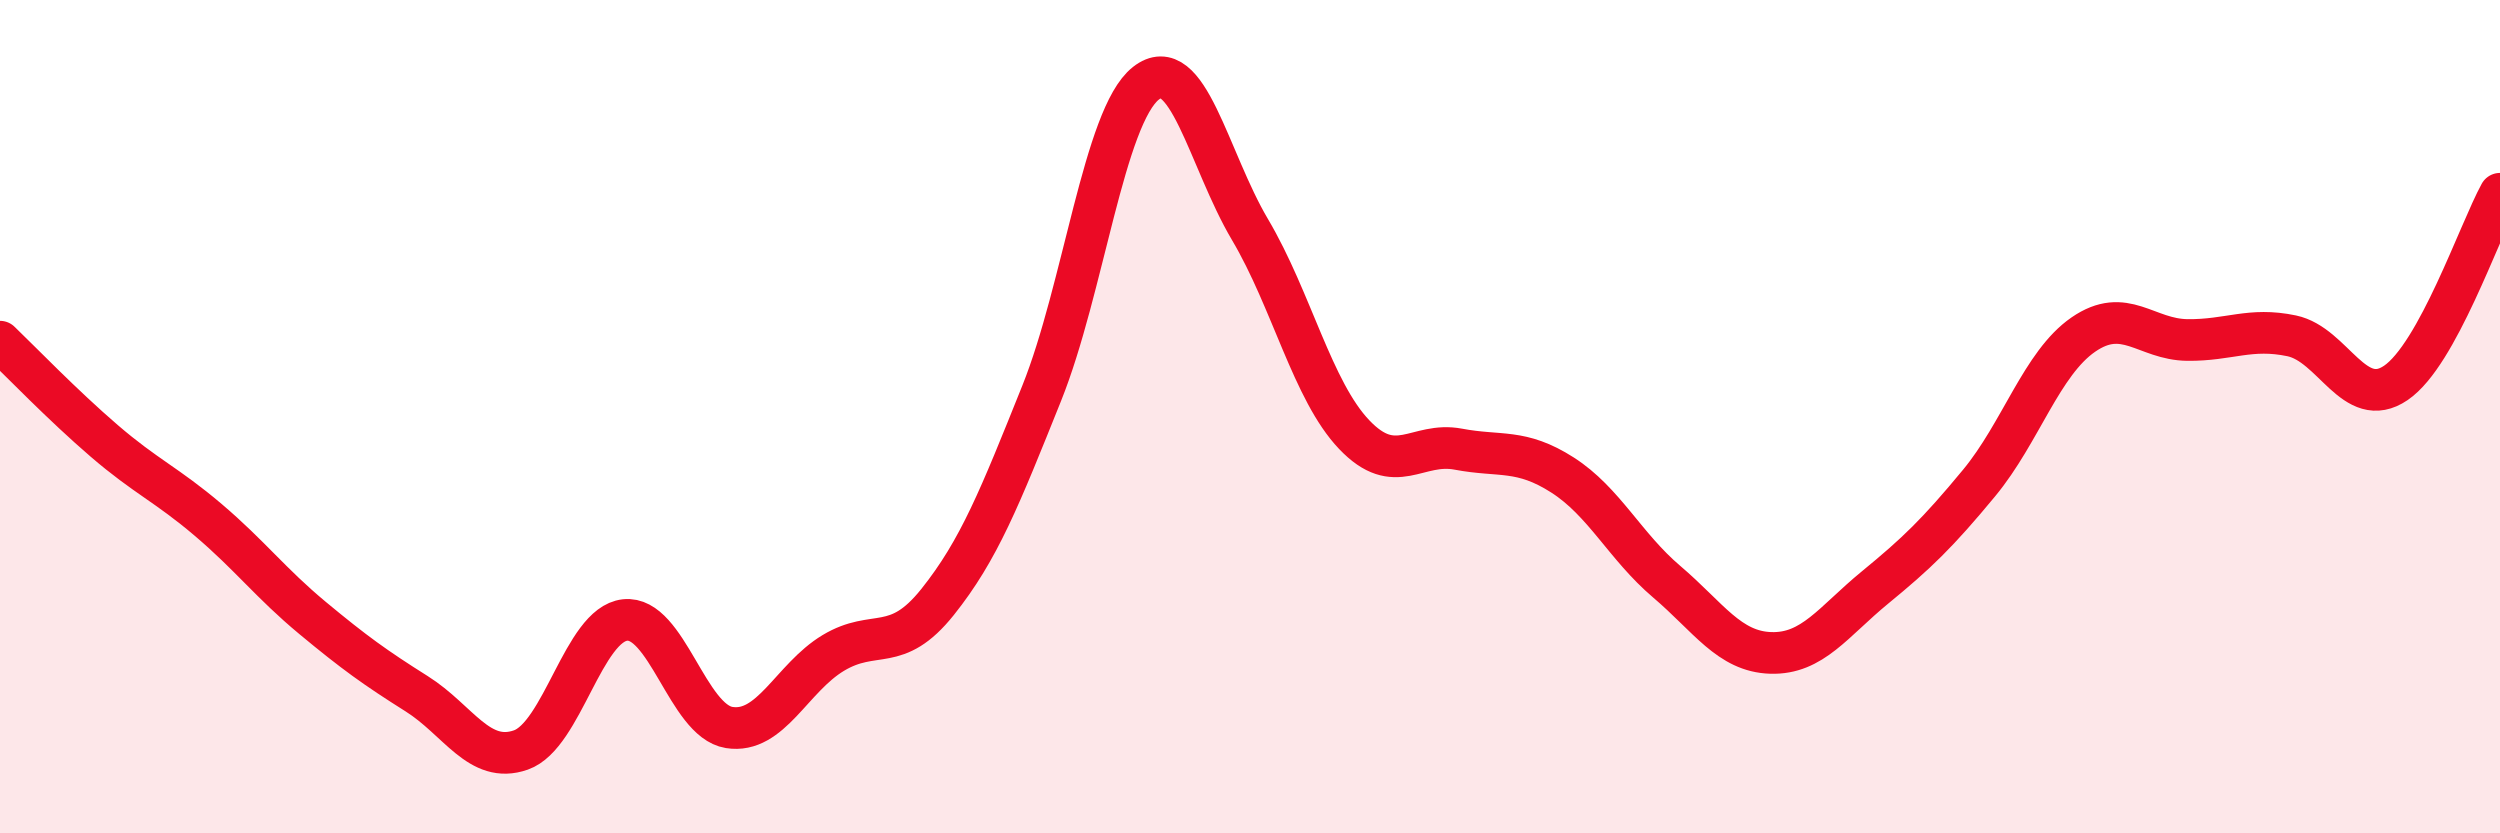
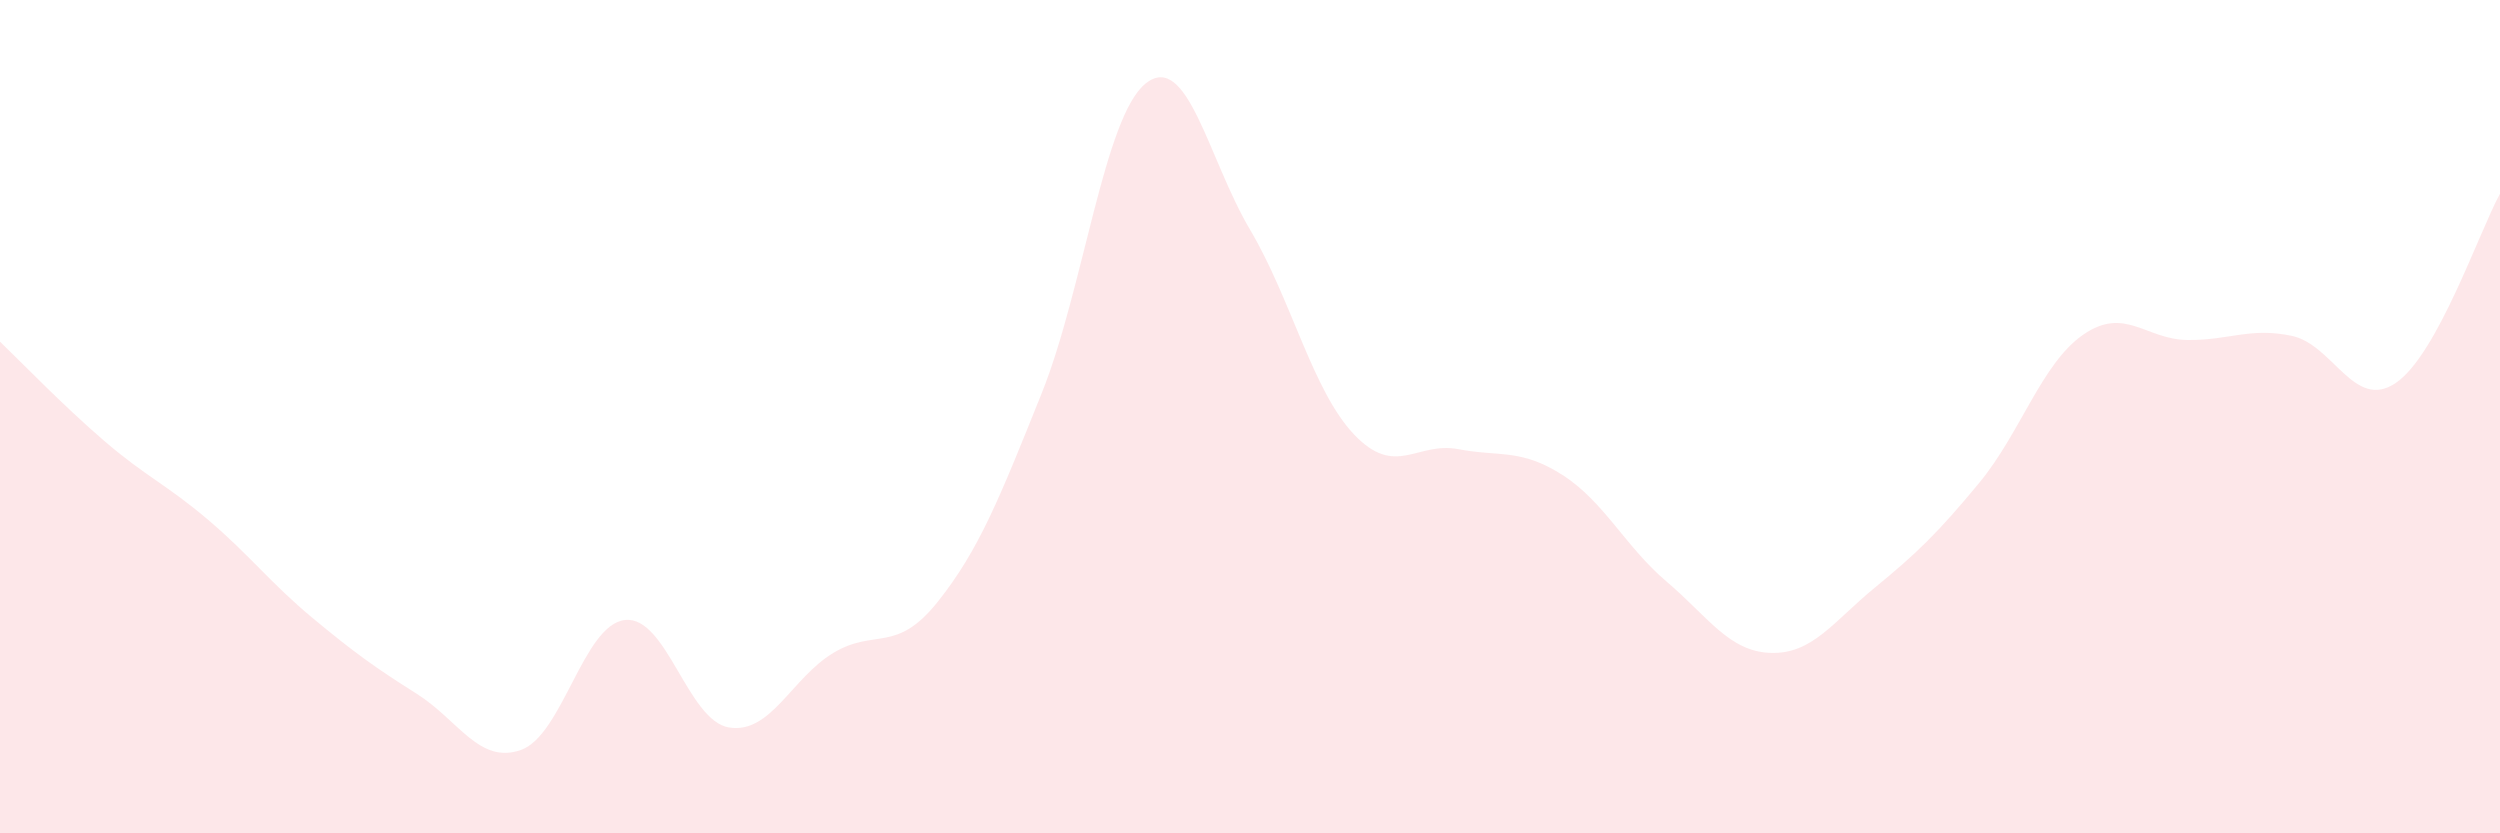
<svg xmlns="http://www.w3.org/2000/svg" width="60" height="20" viewBox="0 0 60 20">
  <path d="M 0,8.2 C 0.5,8.68 1.5,9.72 2.5,10.58 C 3.5,11.44 4,11.63 5,12.48 C 6,13.33 6.5,14 7.5,14.83 C 8.5,15.66 9,16.02 10,16.65 C 11,17.28 11.5,18.35 12.5,18 C 13.5,17.65 14,14.99 15,14.88 C 16,14.77 16.5,17.3 17.5,17.46 C 18.5,17.62 19,16.27 20,15.67 C 21,15.07 21.5,15.7 22.5,14.45 C 23.5,13.2 24,11.93 25,9.44 C 26,6.95 26.5,2.79 27.5,2 C 28.5,1.21 29,3.82 30,5.51 C 31,7.2 31.5,9.38 32.5,10.43 C 33.5,11.48 34,10.59 35,10.78 C 36,10.97 36.5,10.76 37.5,11.4 C 38.5,12.04 39,13.11 40,13.96 C 41,14.81 41.5,15.64 42.5,15.67 C 43.5,15.7 44,14.92 45,14.1 C 46,13.28 46.5,12.8 47.5,11.59 C 48.5,10.38 49,8.72 50,8.03 C 51,7.34 51.5,8.15 52.5,8.16 C 53.5,8.17 54,7.85 55,8.06 C 56,8.27 56.5,9.87 57.5,9.19 C 58.5,8.51 59.5,5.56 60,4.65L60 20L0 20Z" fill="#EB0A25" opacity="0.1" stroke-linecap="round" stroke-linejoin="round" />
-   <path d="M 0,8.2 C 0.5,8.68 1.5,9.72 2.5,10.58 C 3.5,11.44 4,11.63 5,12.48 C 6,13.33 6.5,14 7.5,14.83 C 8.5,15.66 9,16.02 10,16.65 C 11,17.28 11.5,18.35 12.5,18 C 13.5,17.65 14,14.99 15,14.88 C 16,14.77 16.5,17.3 17.5,17.46 C 18.5,17.62 19,16.27 20,15.67 C 21,15.07 21.5,15.7 22.5,14.45 C 23.5,13.2 24,11.93 25,9.44 C 26,6.95 26.5,2.79 27.5,2 C 28.5,1.21 29,3.82 30,5.51 C 31,7.2 31.5,9.38 32.5,10.43 C 33.5,11.48 34,10.59 35,10.78 C 36,10.97 36.5,10.76 37.5,11.4 C 38.5,12.04 39,13.11 40,13.96 C 41,14.81 41.5,15.64 42.5,15.67 C 43.5,15.7 44,14.92 45,14.1 C 46,13.28 46.5,12.8 47.5,11.59 C 48.5,10.38 49,8.72 50,8.03 C 51,7.34 51.5,8.15 52.5,8.16 C 53.5,8.17 54,7.85 55,8.06 C 56,8.27 56.5,9.87 57.5,9.19 C 58.5,8.51 59.5,5.56 60,4.65" stroke="#EB0A25" stroke-width="1" fill="none" stroke-linecap="round" stroke-linejoin="round" />
</svg>